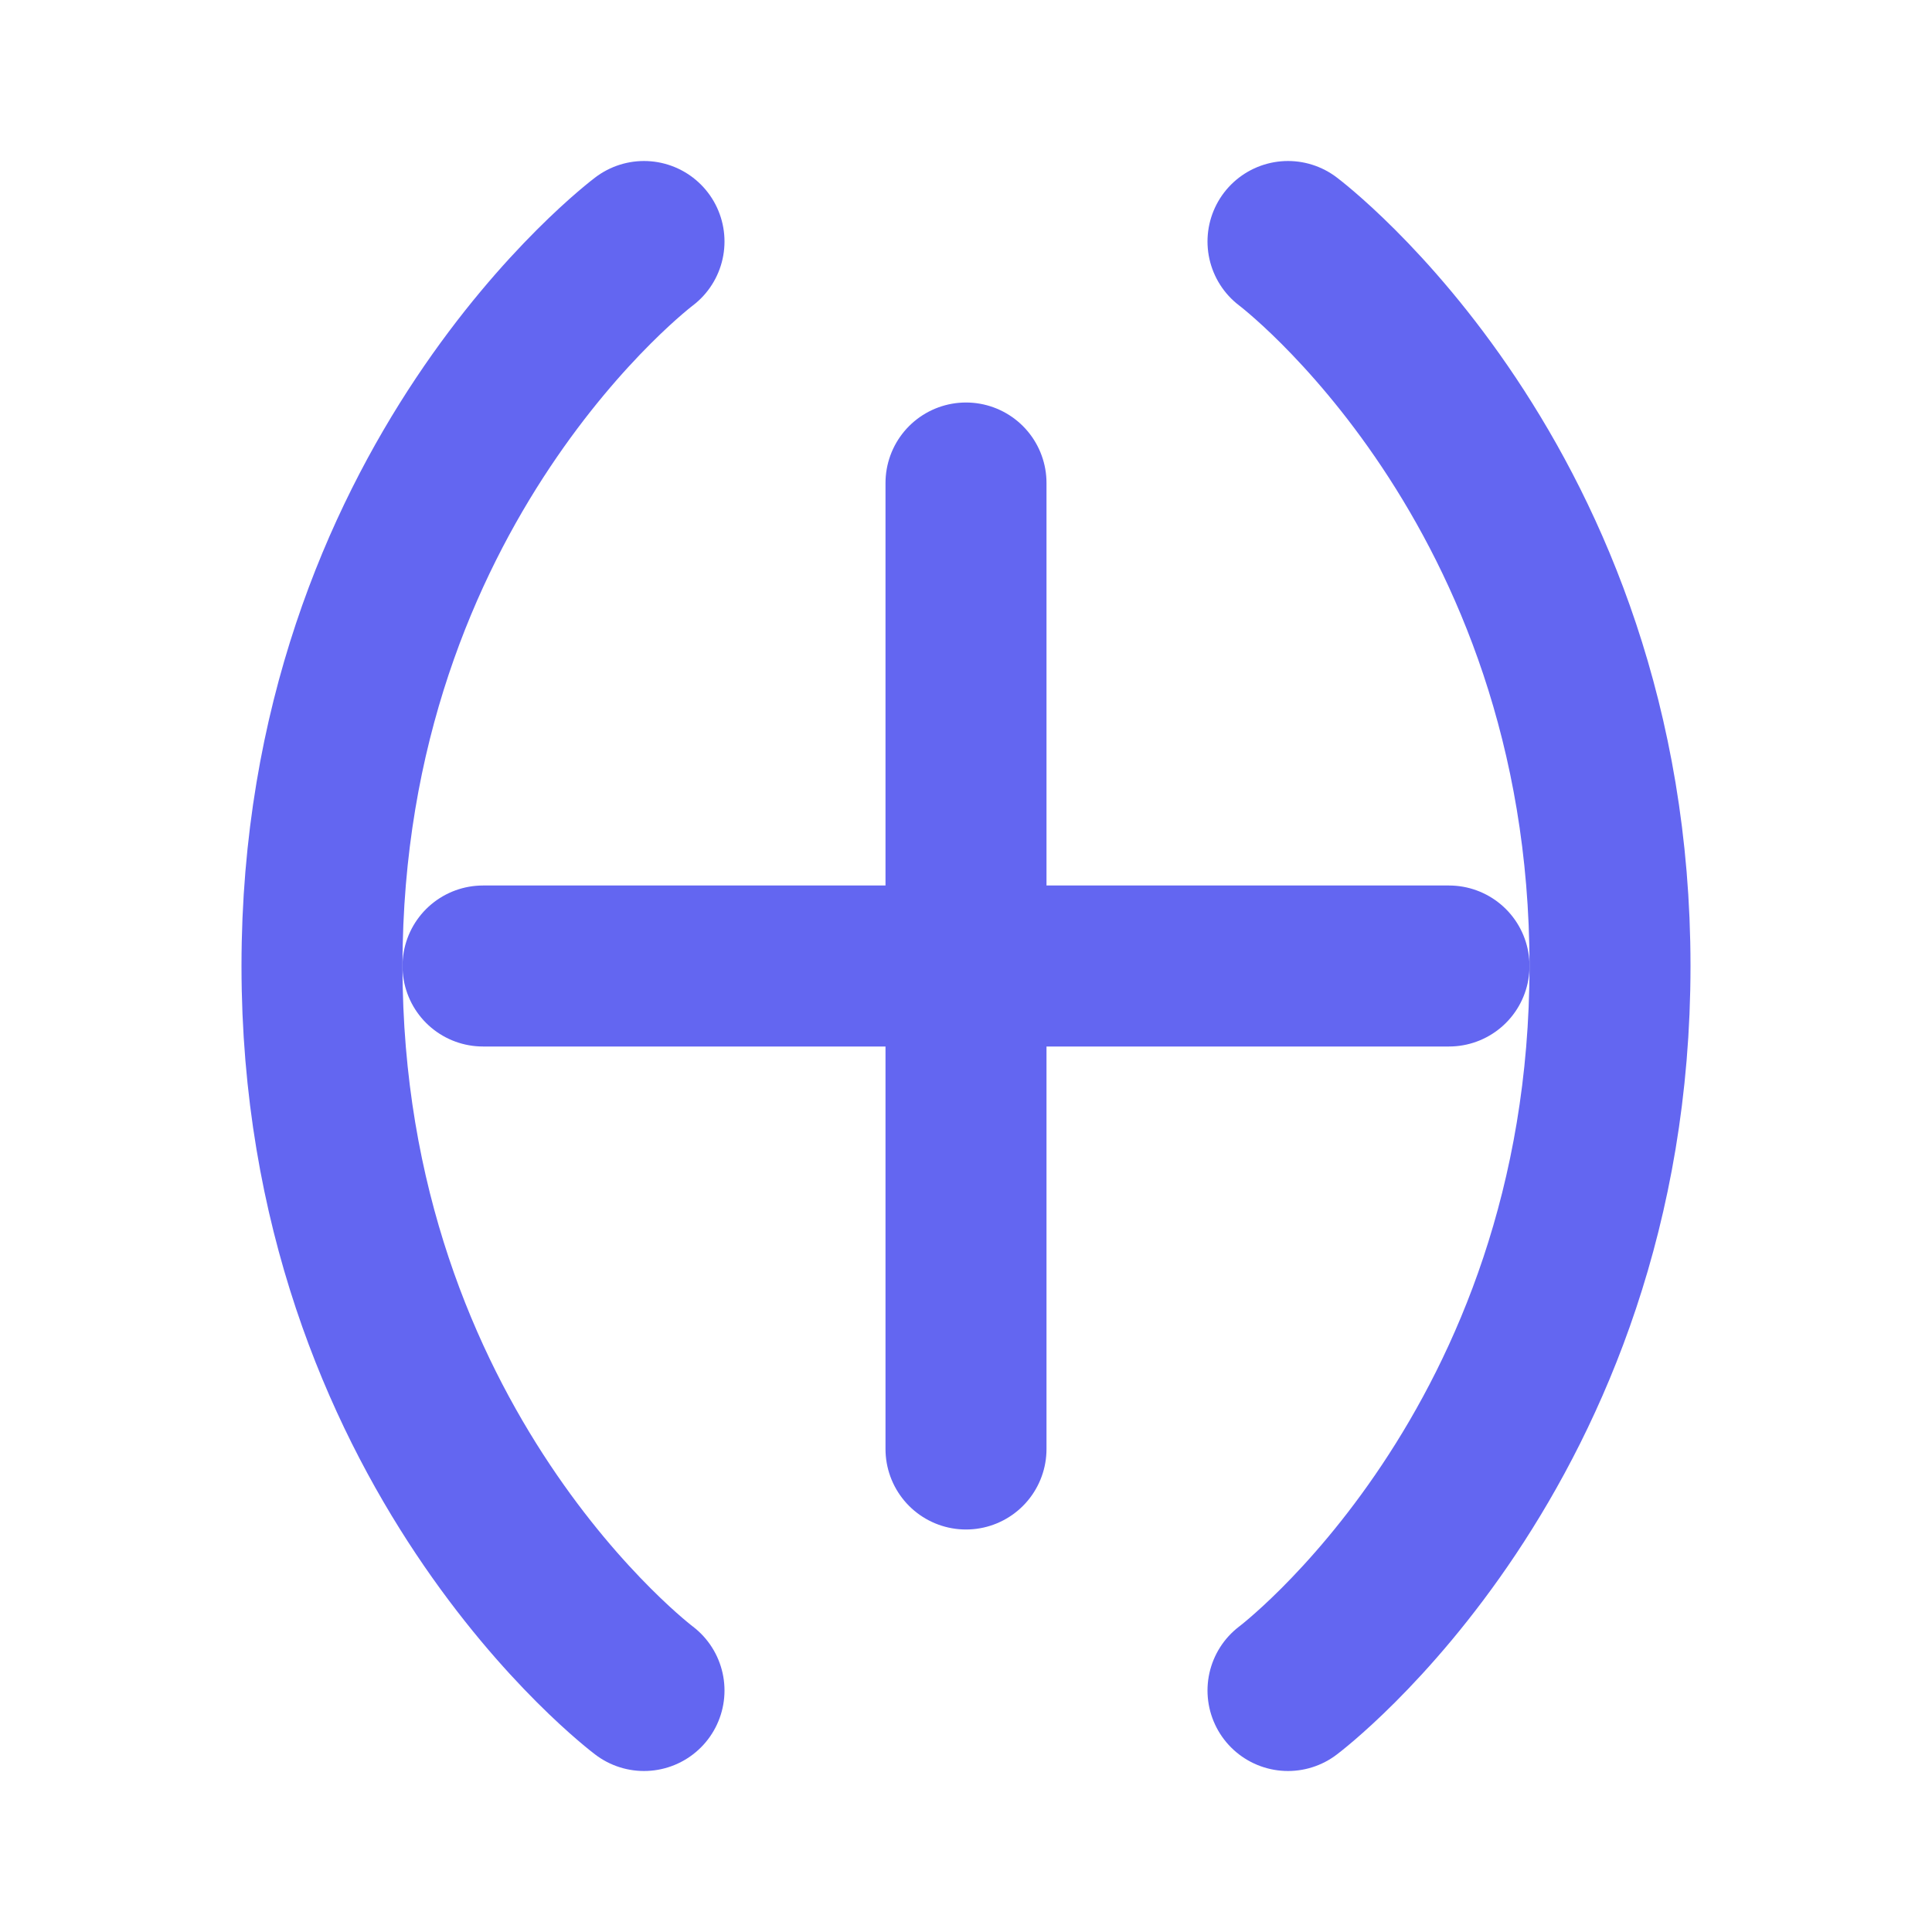
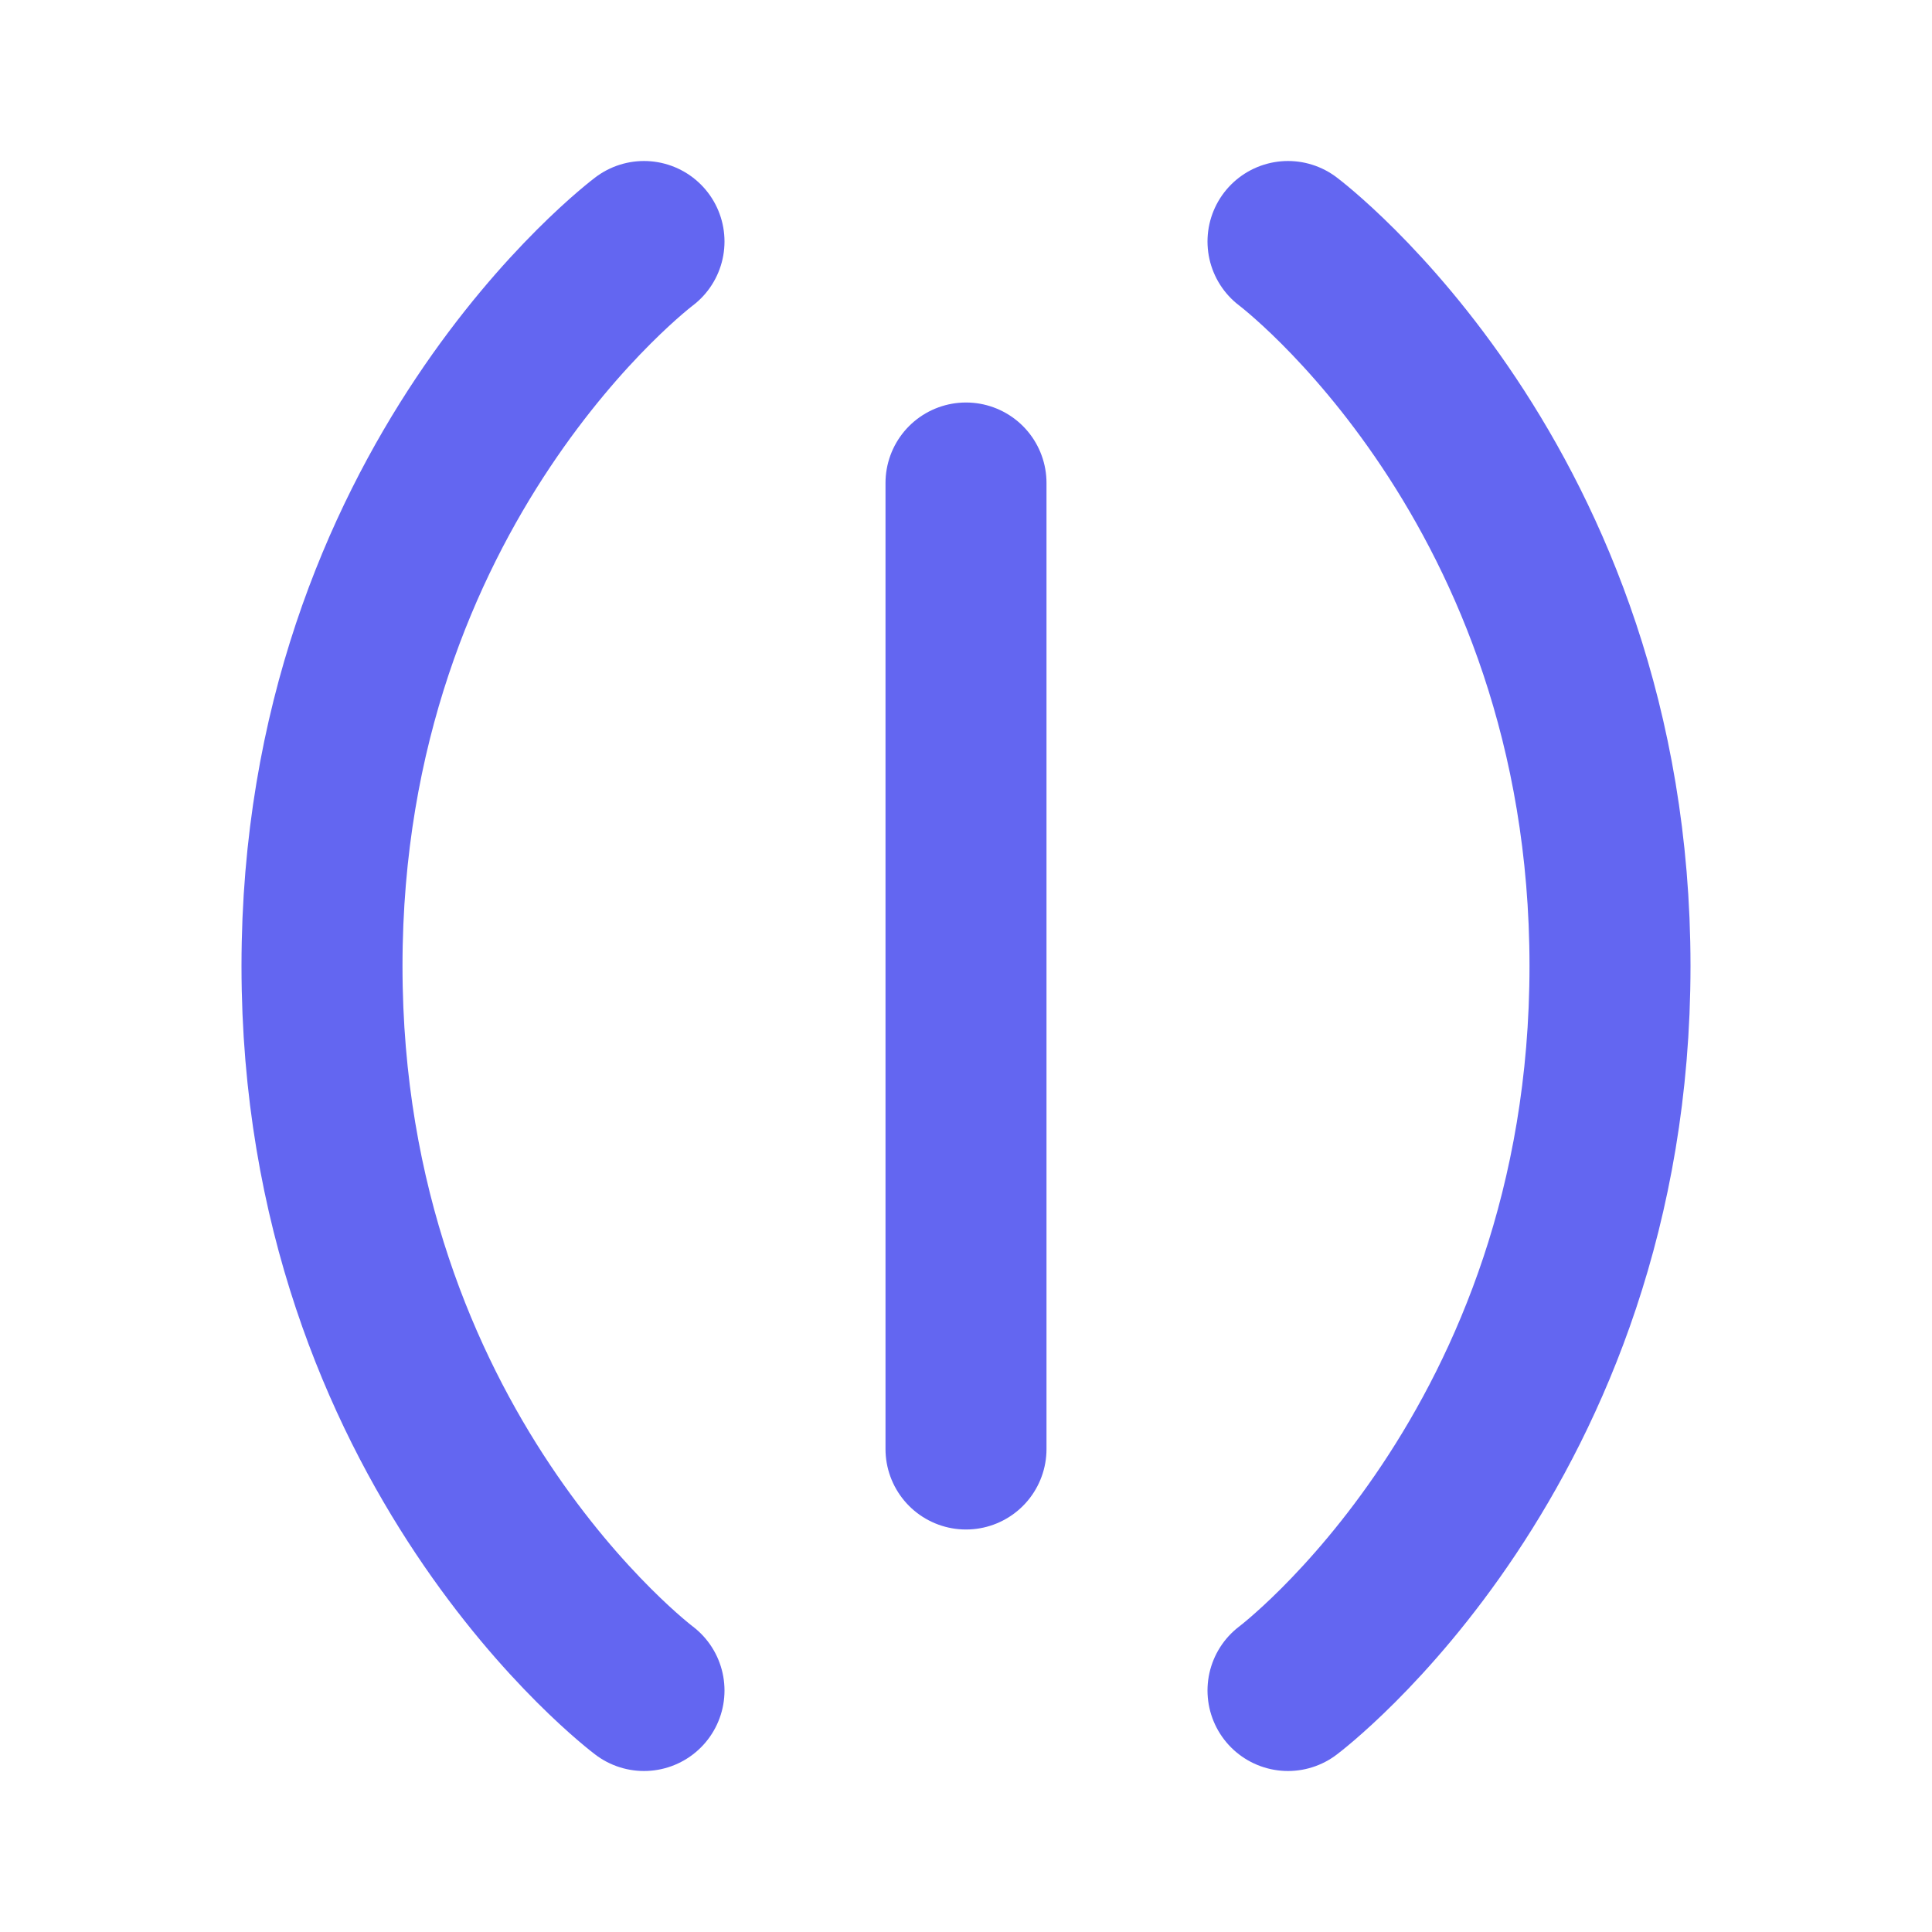
<svg xmlns="http://www.w3.org/2000/svg" width="24" height="24" viewBox="0 0 24 24" fill="none" stroke="#6366f1" stroke-width="2" stroke-linecap="round" stroke-linejoin="round">
-   <line x1="6" y1="12" x2="18" y2="12" />
  <line x1="12" y1="6" x2="12" y2="18" />
  <path d="M8 21s-4-3-4-9 4-9 4-9" />
  <path d="M16 3s4 3 4 9-4 9-4 9" />
</svg>